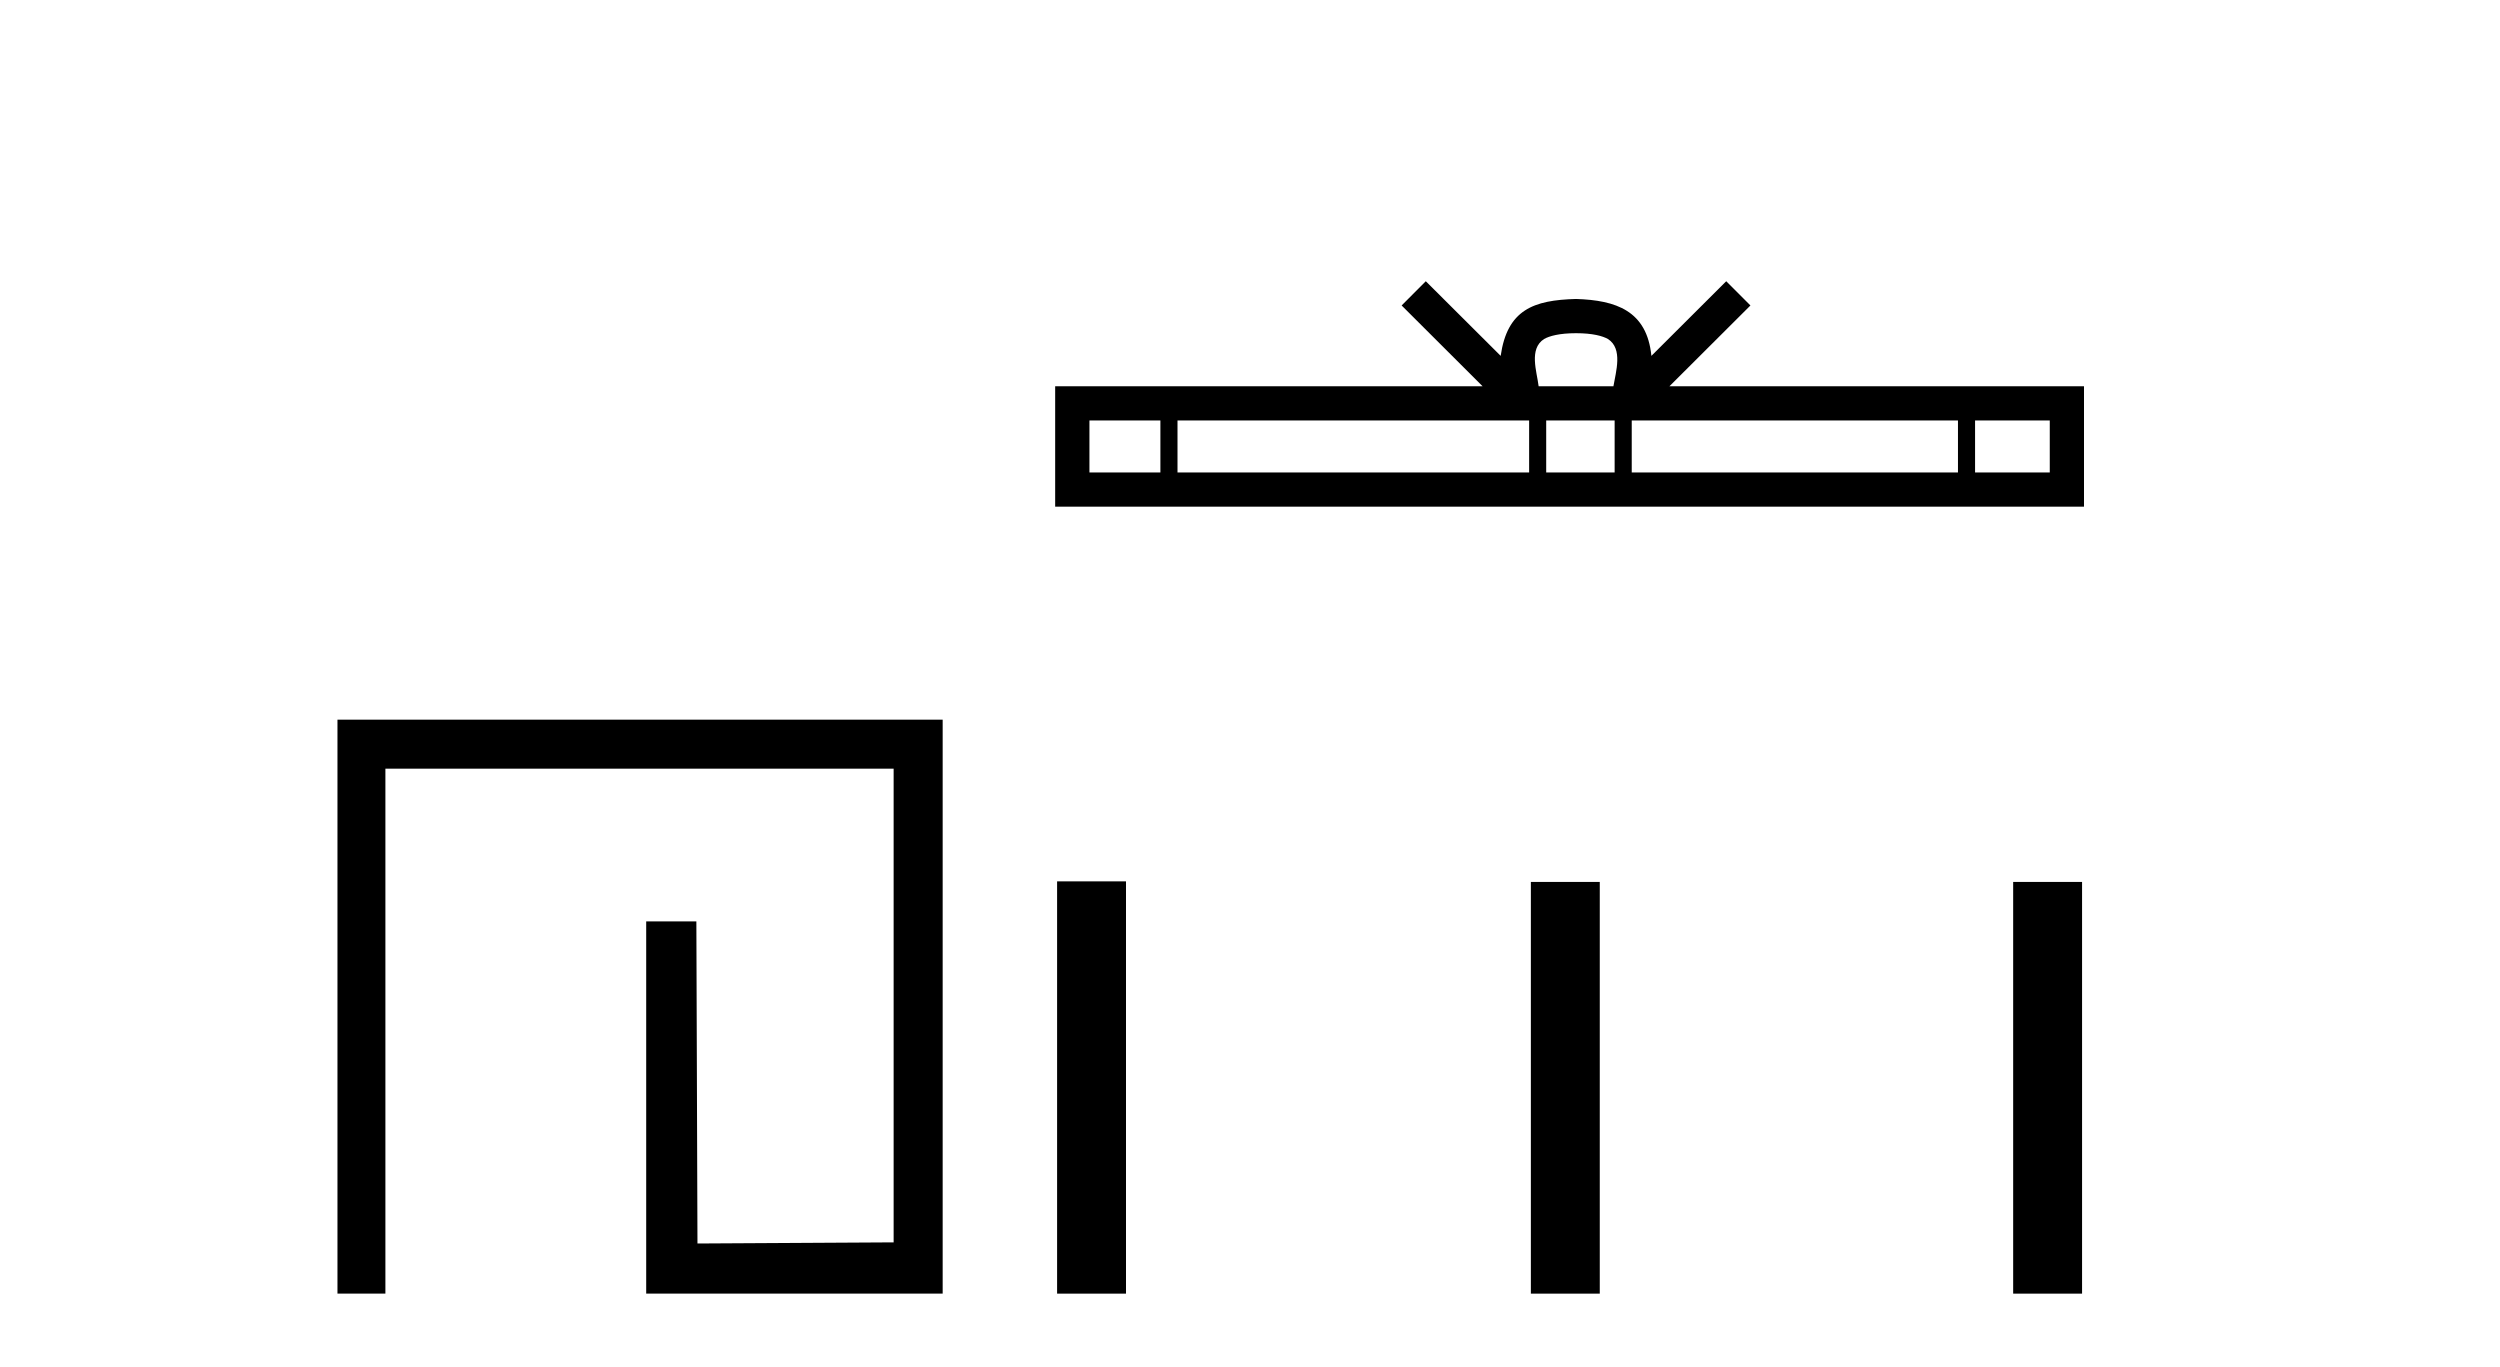
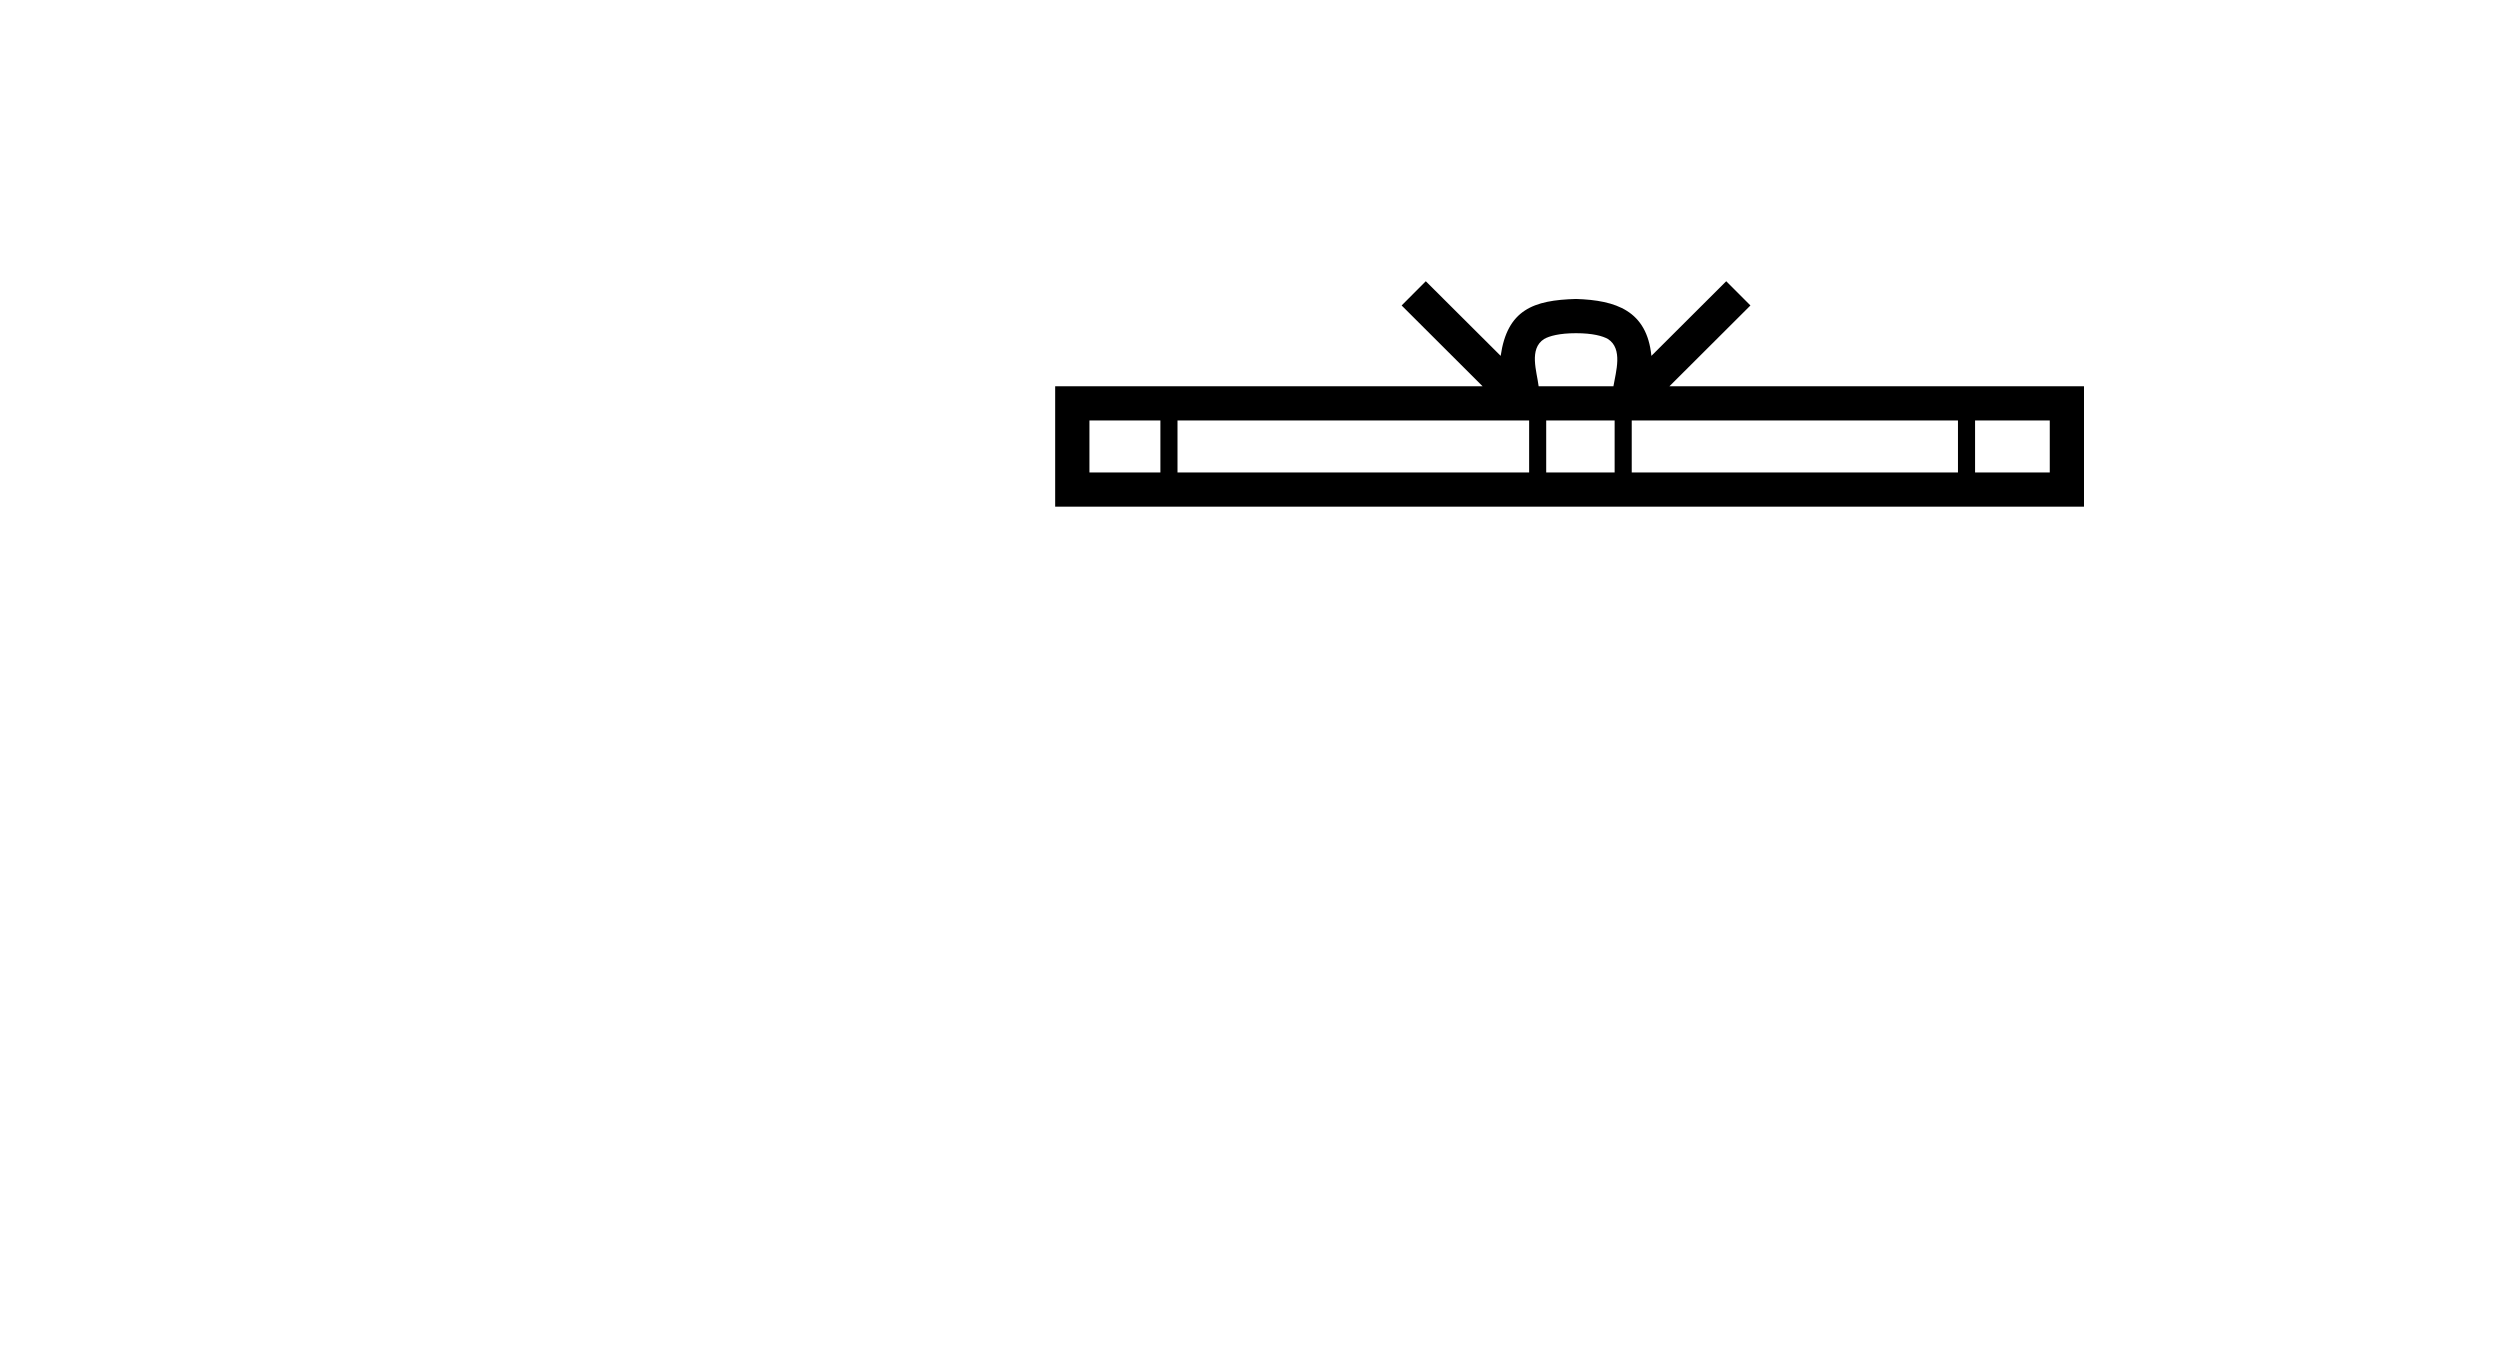
<svg xmlns="http://www.w3.org/2000/svg" width="75.0" height="41.0">
-   <path d="M 10.124 21.59 L 10.124 38.809 L 11.562 38.809 L 11.562 23.061 L 26.809 23.061 L 26.809 37.271 L 20.924 37.305 L 20.891 27.642 L 19.386 27.642 L 19.386 38.809 L 28.28 38.809 L 28.28 21.59 Z" style="fill:#000000;stroke:none" />
  <path d="M 47.281 9.996 C 47.781 9.996 48.082 10.081 48.238 10.17 C 48.693 10.46 48.476 11.153 48.403 11.587 L 46.159 11.587 C 46.105 11.144 45.86 10.467 46.323 10.17 C 46.479 10.081 46.78 9.996 47.281 9.996 ZM 34.812 12.614 L 34.812 14.174 L 32.683 14.174 L 32.683 12.614 ZM 45.874 12.614 L 45.874 14.174 L 35.325 14.174 L 35.325 12.614 ZM 48.439 12.614 L 48.439 14.174 L 46.386 14.174 L 46.386 12.614 ZM 58.739 12.614 L 58.739 14.174 L 48.952 14.174 L 48.952 12.614 ZM 61.493 12.614 L 61.493 14.174 L 59.252 14.174 L 59.252 12.614 ZM 42.774 8.437 L 42.049 9.164 L 44.477 11.587 L 31.655 11.587 L 31.655 15.201 L 62.52 15.201 L 62.52 11.587 L 50.084 11.587 L 52.513 9.164 L 51.787 8.437 L 49.542 10.676 C 49.407 9.319 48.477 9.007 47.281 8.969 C 46.003 9.003 45.219 9.292 45.02 10.676 L 42.774 8.437 Z" style="fill:#000000;stroke:none" />
-   <path d="M 31.713 26.441 L 31.713 38.809 L 33.78 38.809 L 33.78 26.441 ZM 45.926 26.458 L 45.926 38.809 L 47.993 38.809 L 47.993 26.458 ZM 60.395 26.458 L 60.395 38.809 L 62.462 38.809 L 62.462 26.458 Z" style="fill:#000000;stroke:none" />
</svg>